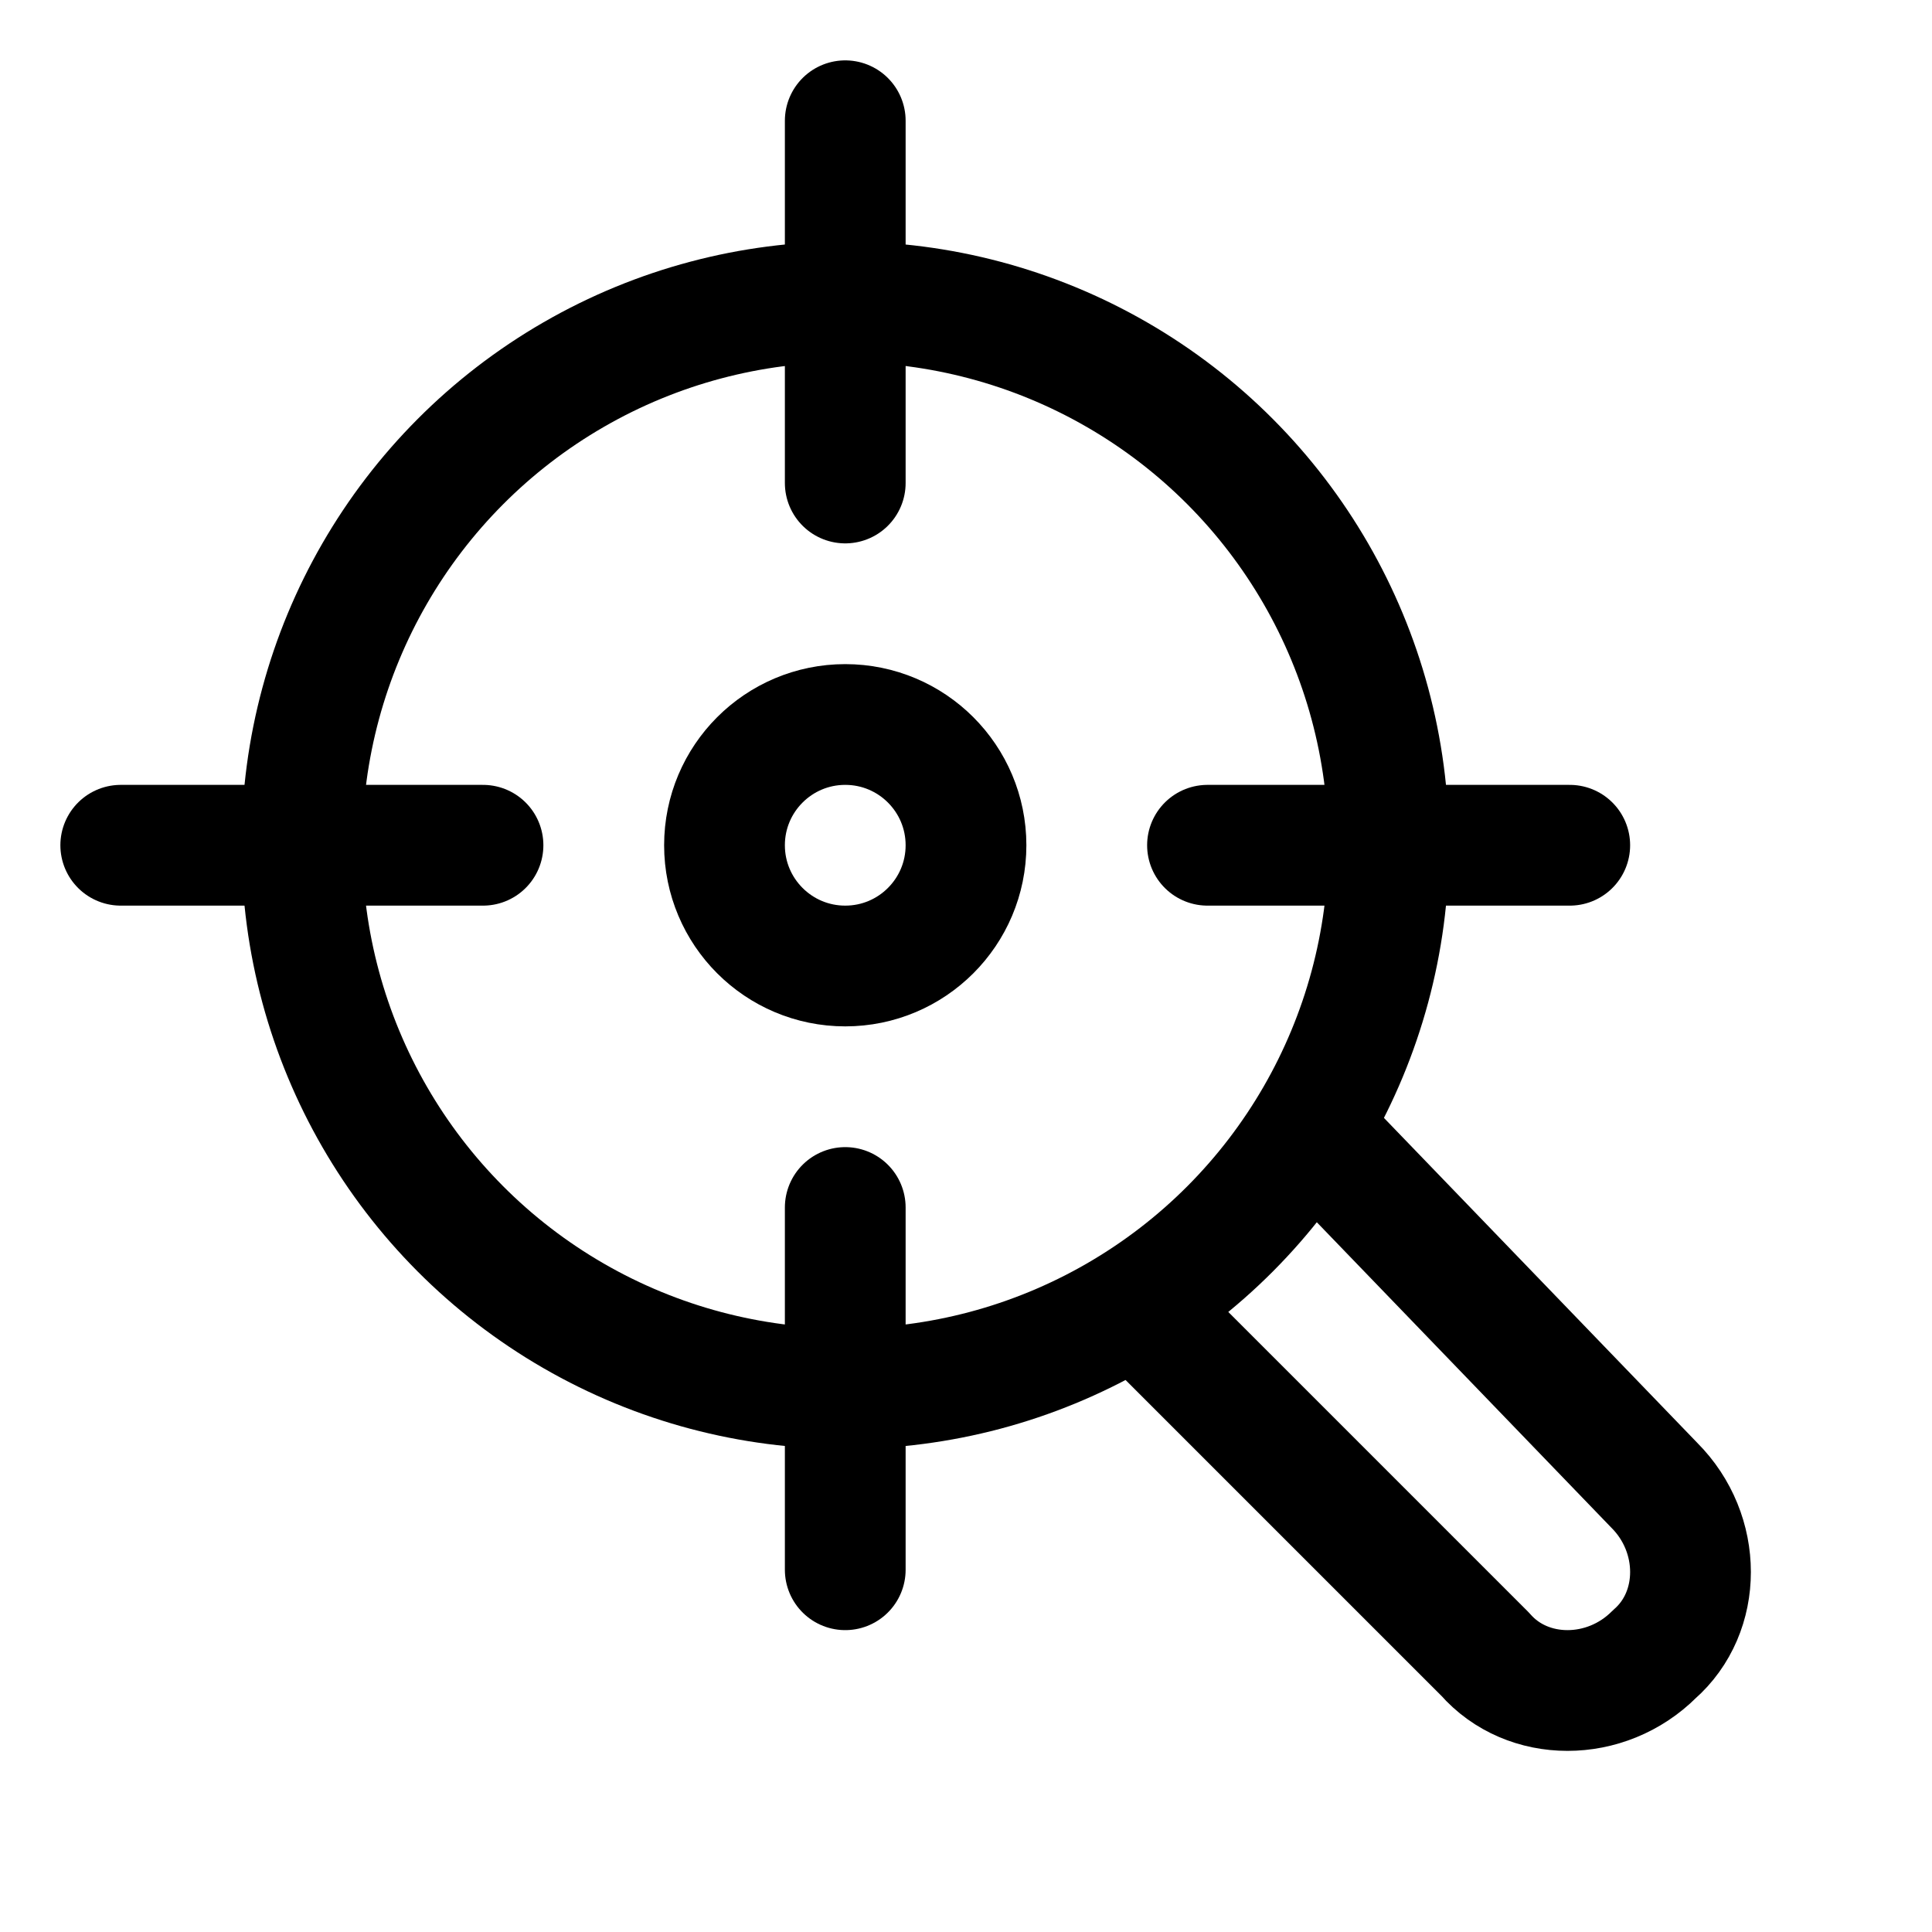
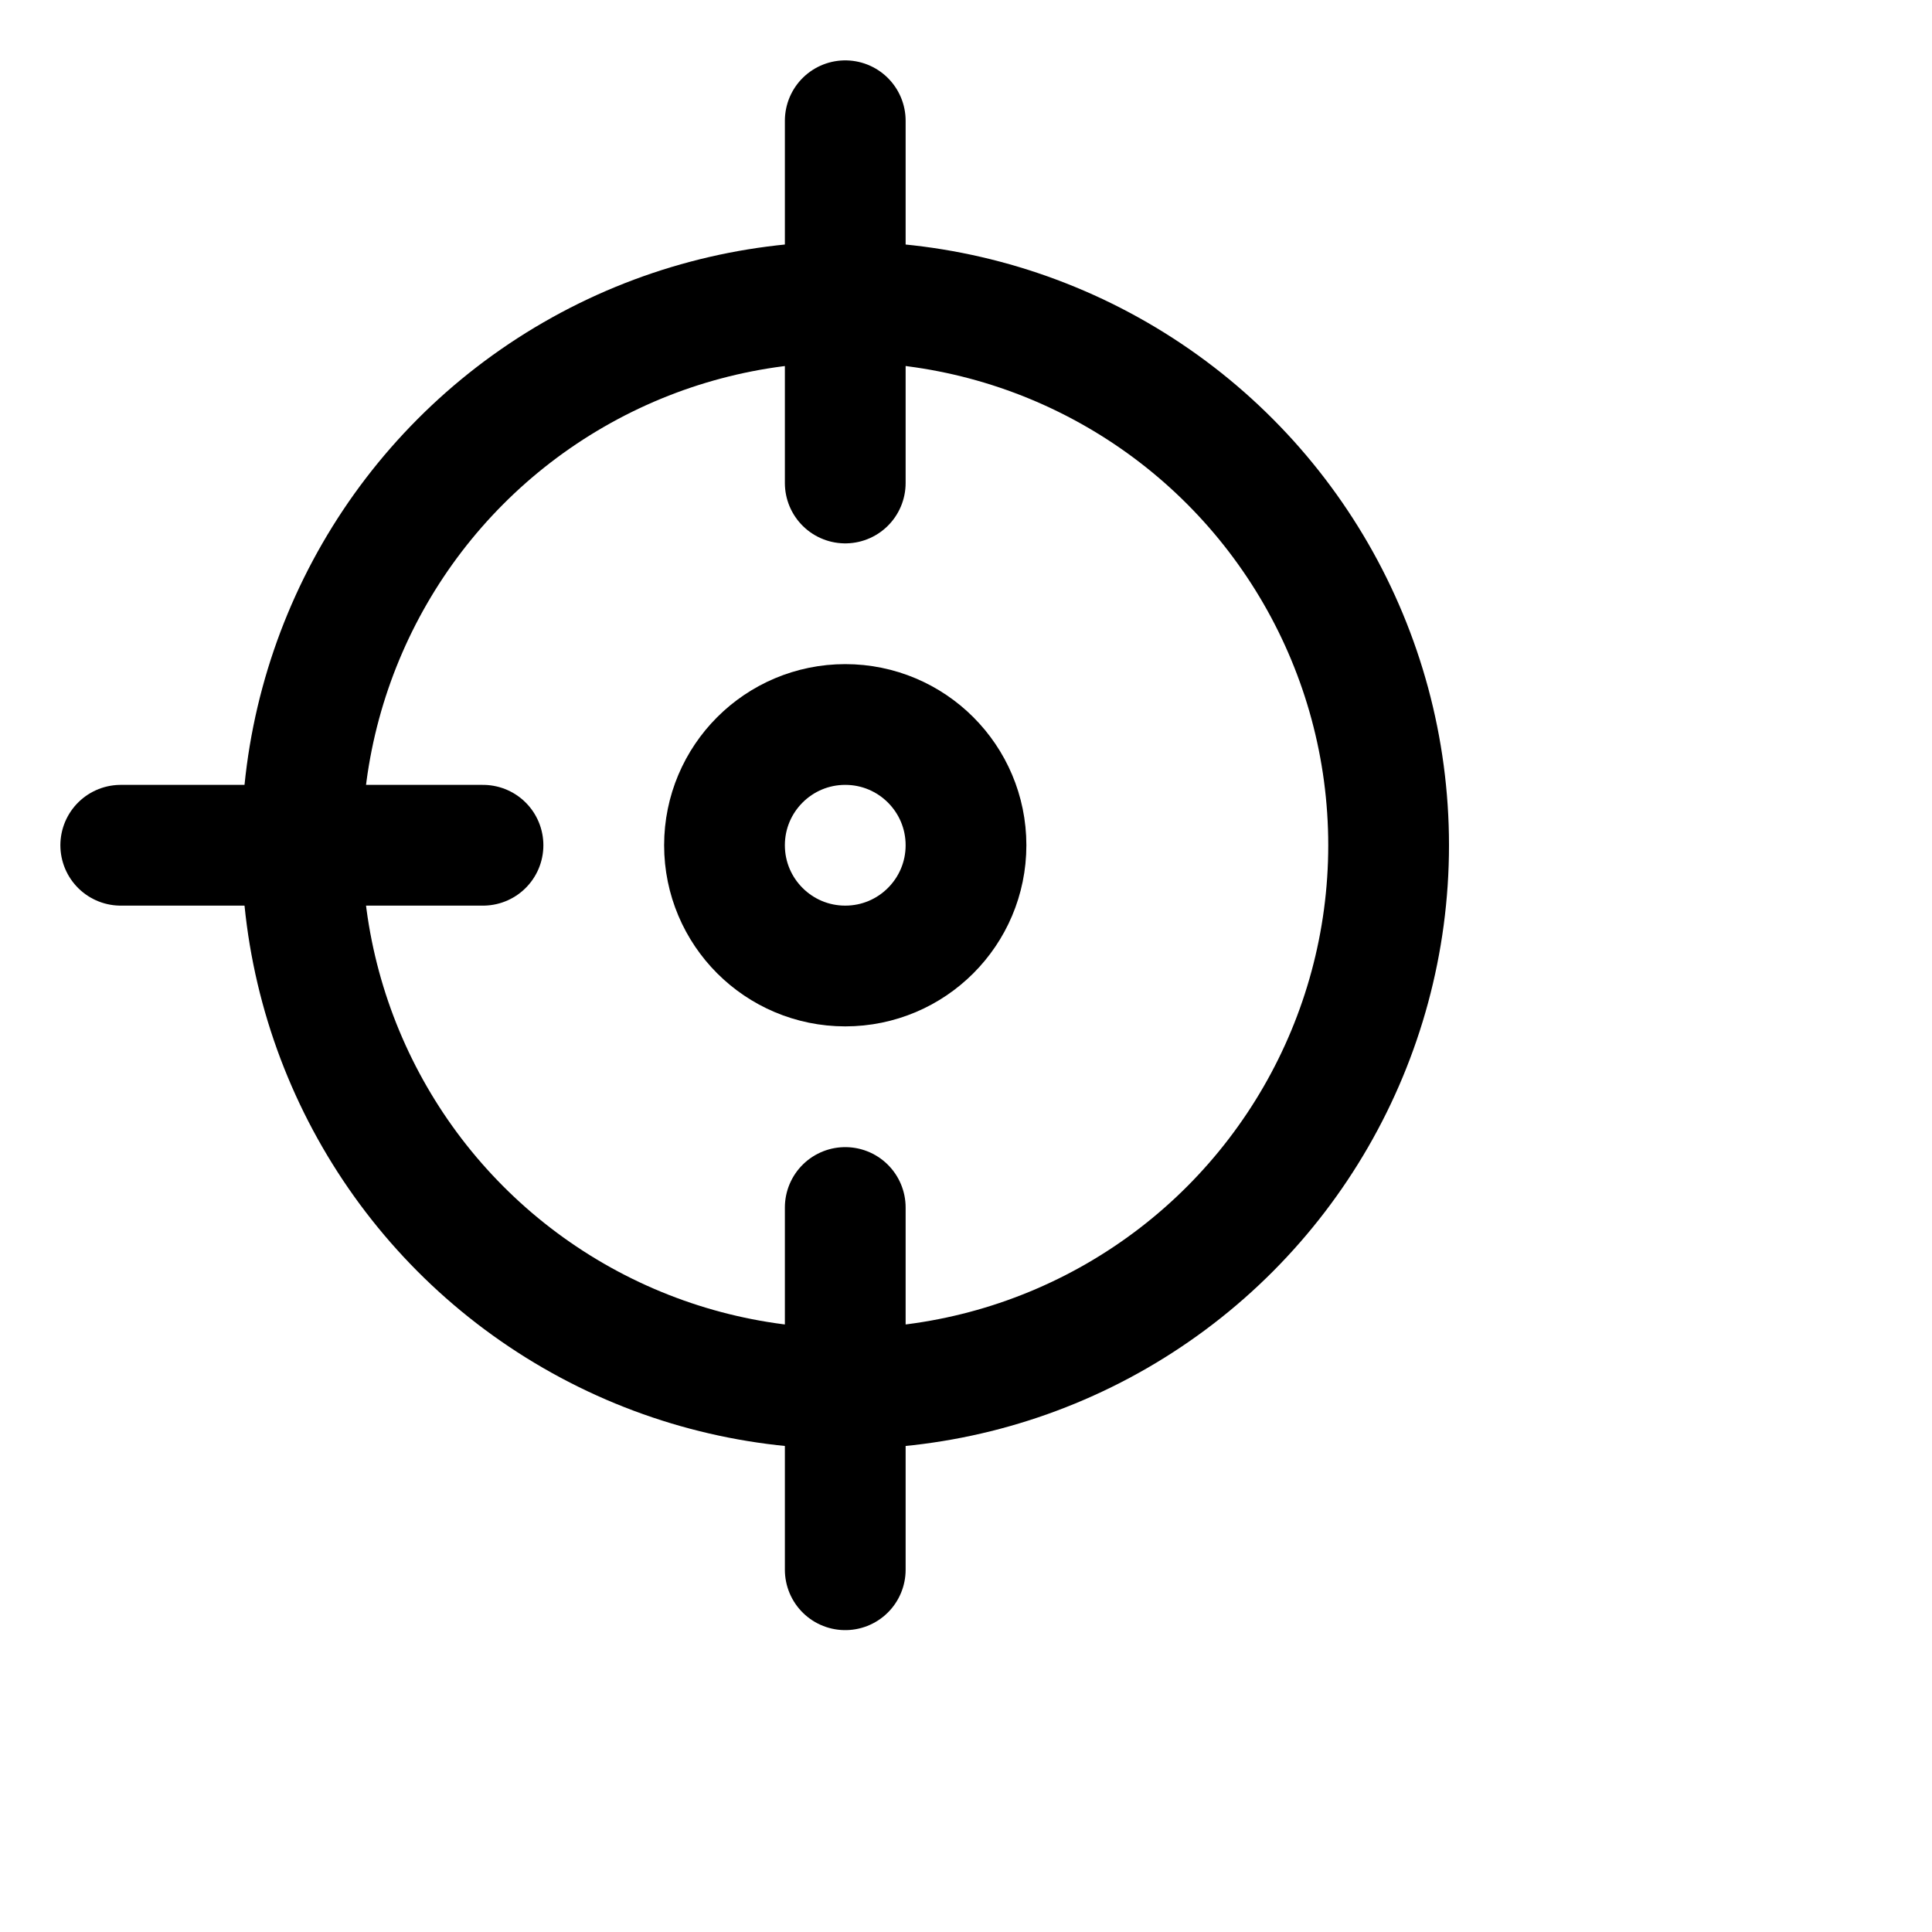
<svg xmlns="http://www.w3.org/2000/svg" version="1.1" id="Icons" viewBox="0 0 32 32" xml:space="preserve">
  <style type="text/css">
	.st0{fill:none;stroke:#000000;stroke-width:2;stroke-linecap:round;stroke-linejoin:round;stroke-miterlimit:10;}
	.st1{fill:none;stroke:#000000;stroke-width:2;stroke-linecap:round;stroke-linejoin:round;}
	.st2{fill:none;stroke:#000000;stroke-width:2;stroke-linecap:round;stroke-linejoin:round;stroke-dasharray:5.207,0;}
</style>
-   <path class="st0" d="M22,19l5.4,5.6c0.8,0.8,0.8,2.1,0,2.8l0,0c-0.8,0.8-2.1,0.8-2.8,0l-5.7-5.7" />
  <circle class="st0" cx="14" cy="14" r="9" />
  <line class="st0" x1="14" y1="2" x2="14" y2="8" />
  <line class="st0" x1="2" y1="14" x2="8" y2="14" />
  <line class="st0" x1="14" y1="26" x2="14" y2="20" />
-   <line class="st0" x1="26" y1="14" x2="20" y2="14" />
  <circle class="st0" cx="14" cy="14" r="2" />
</svg>